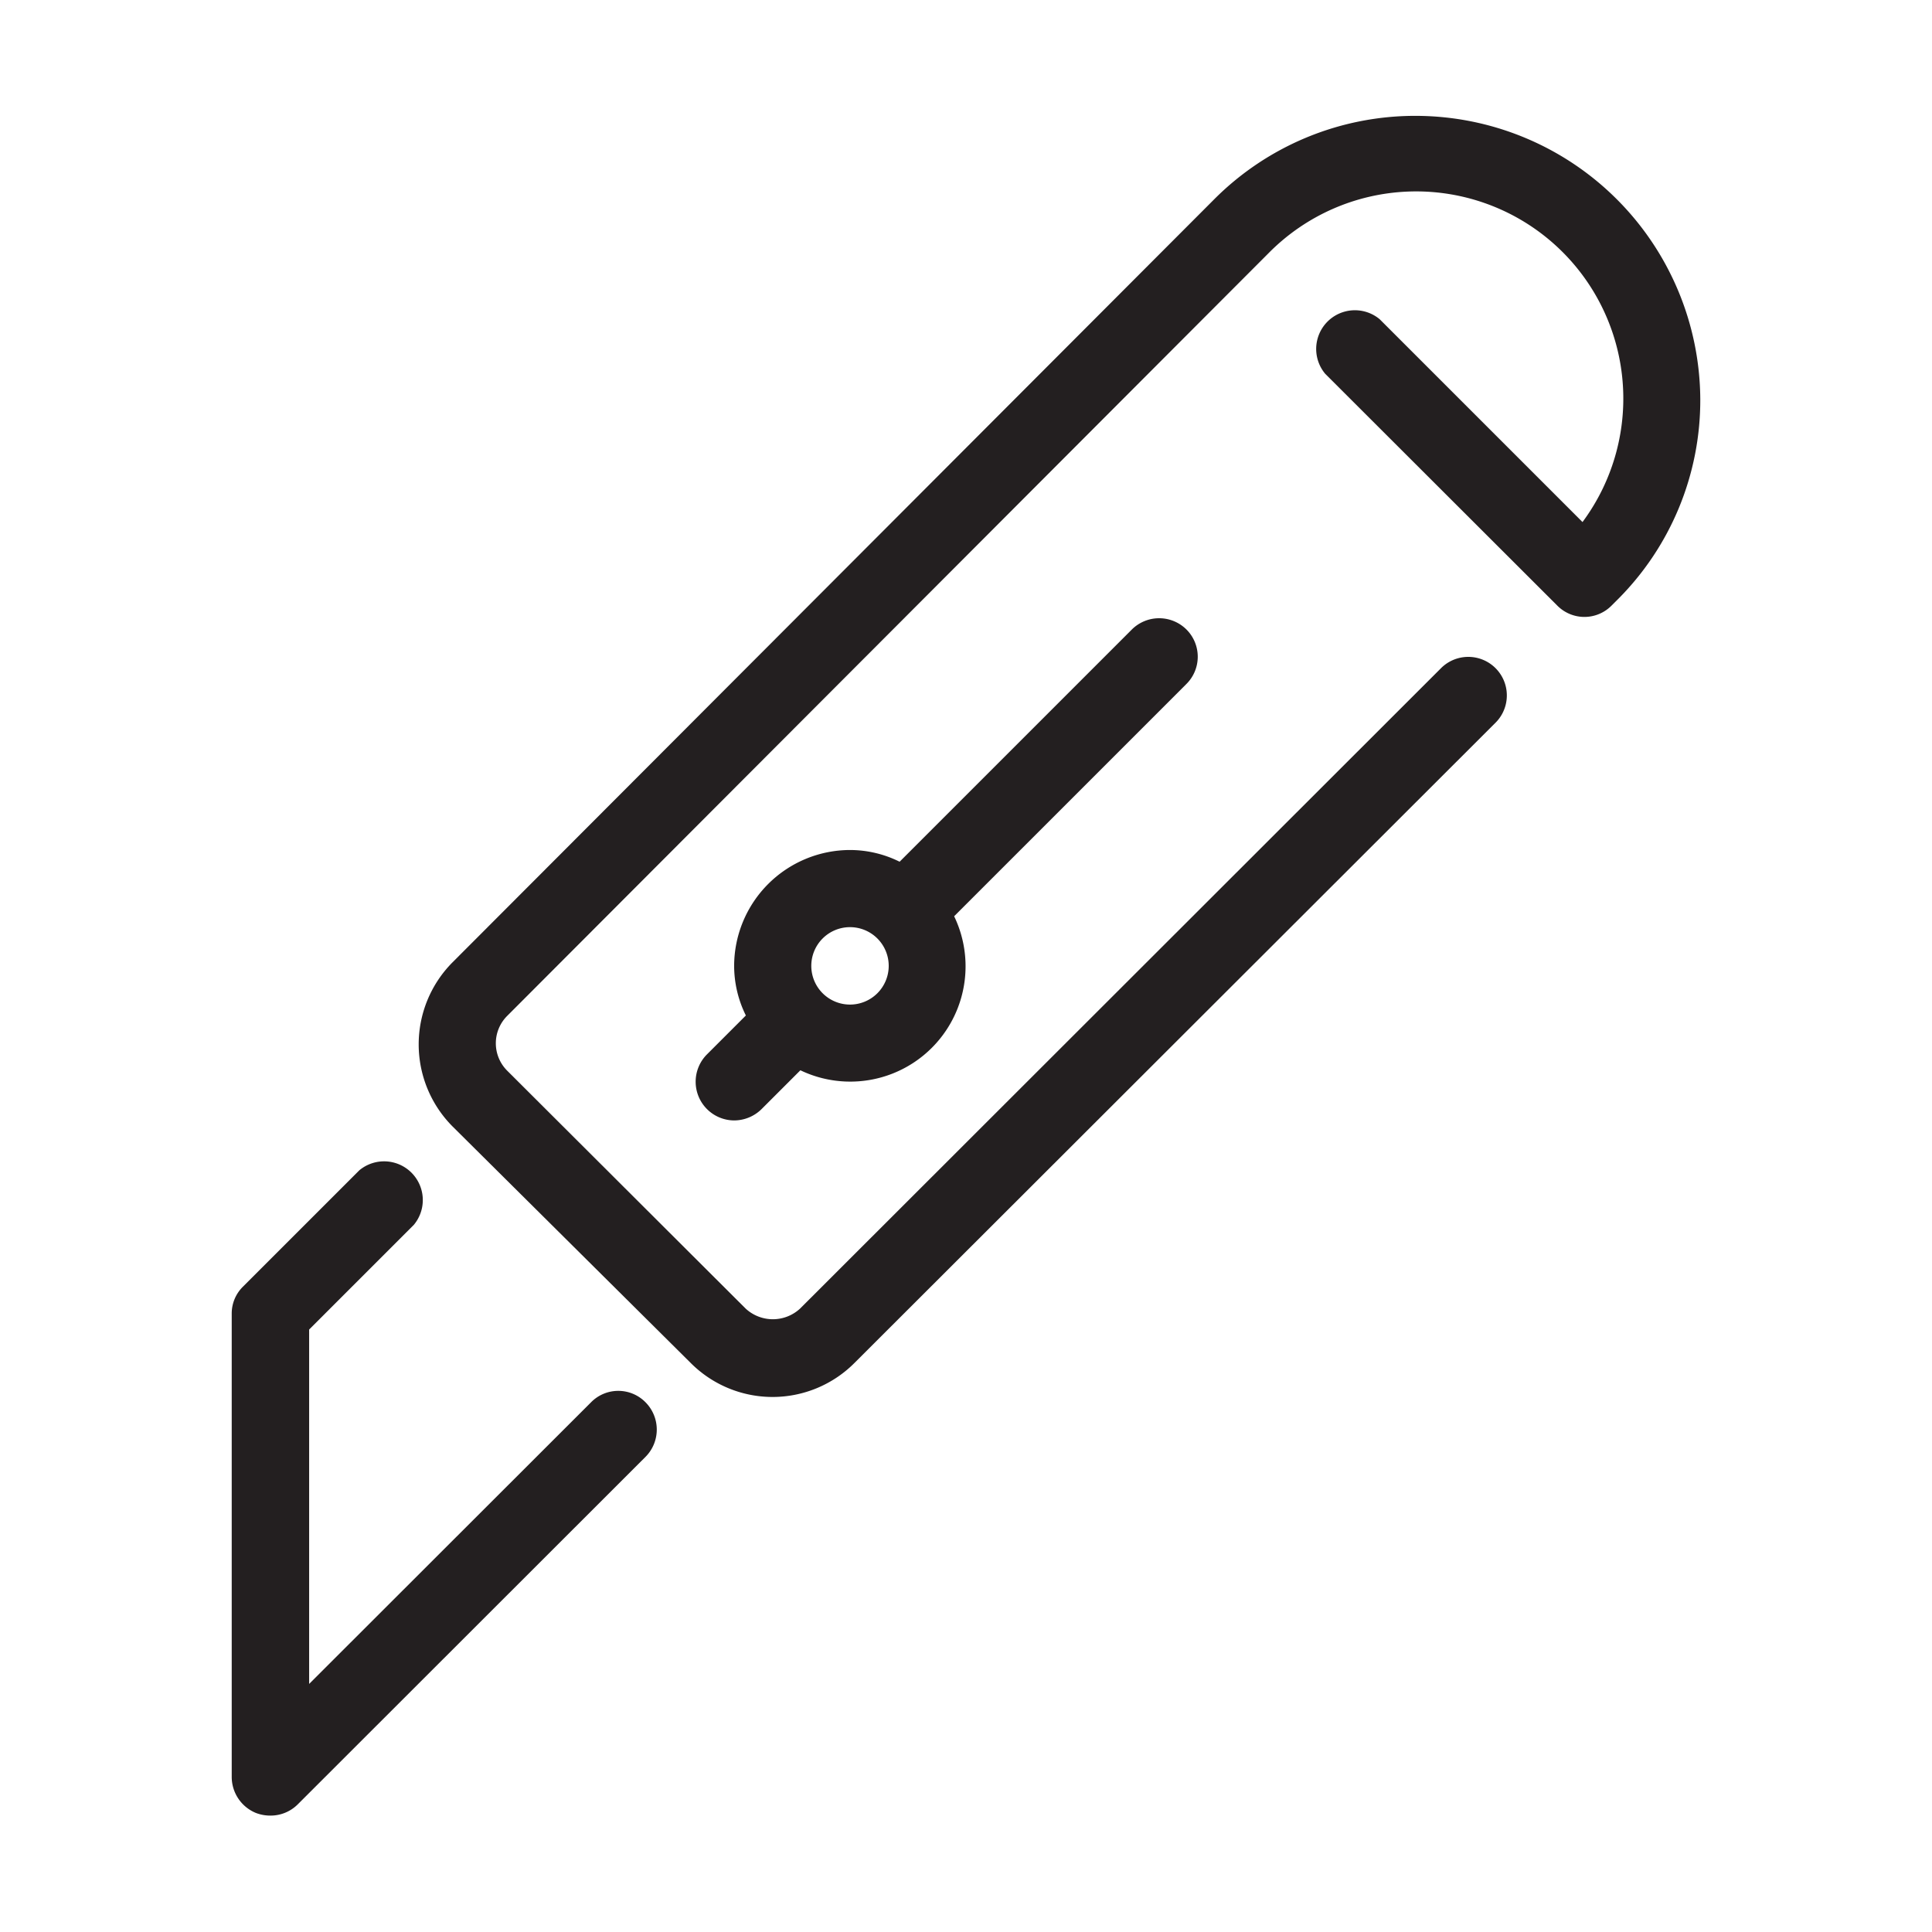
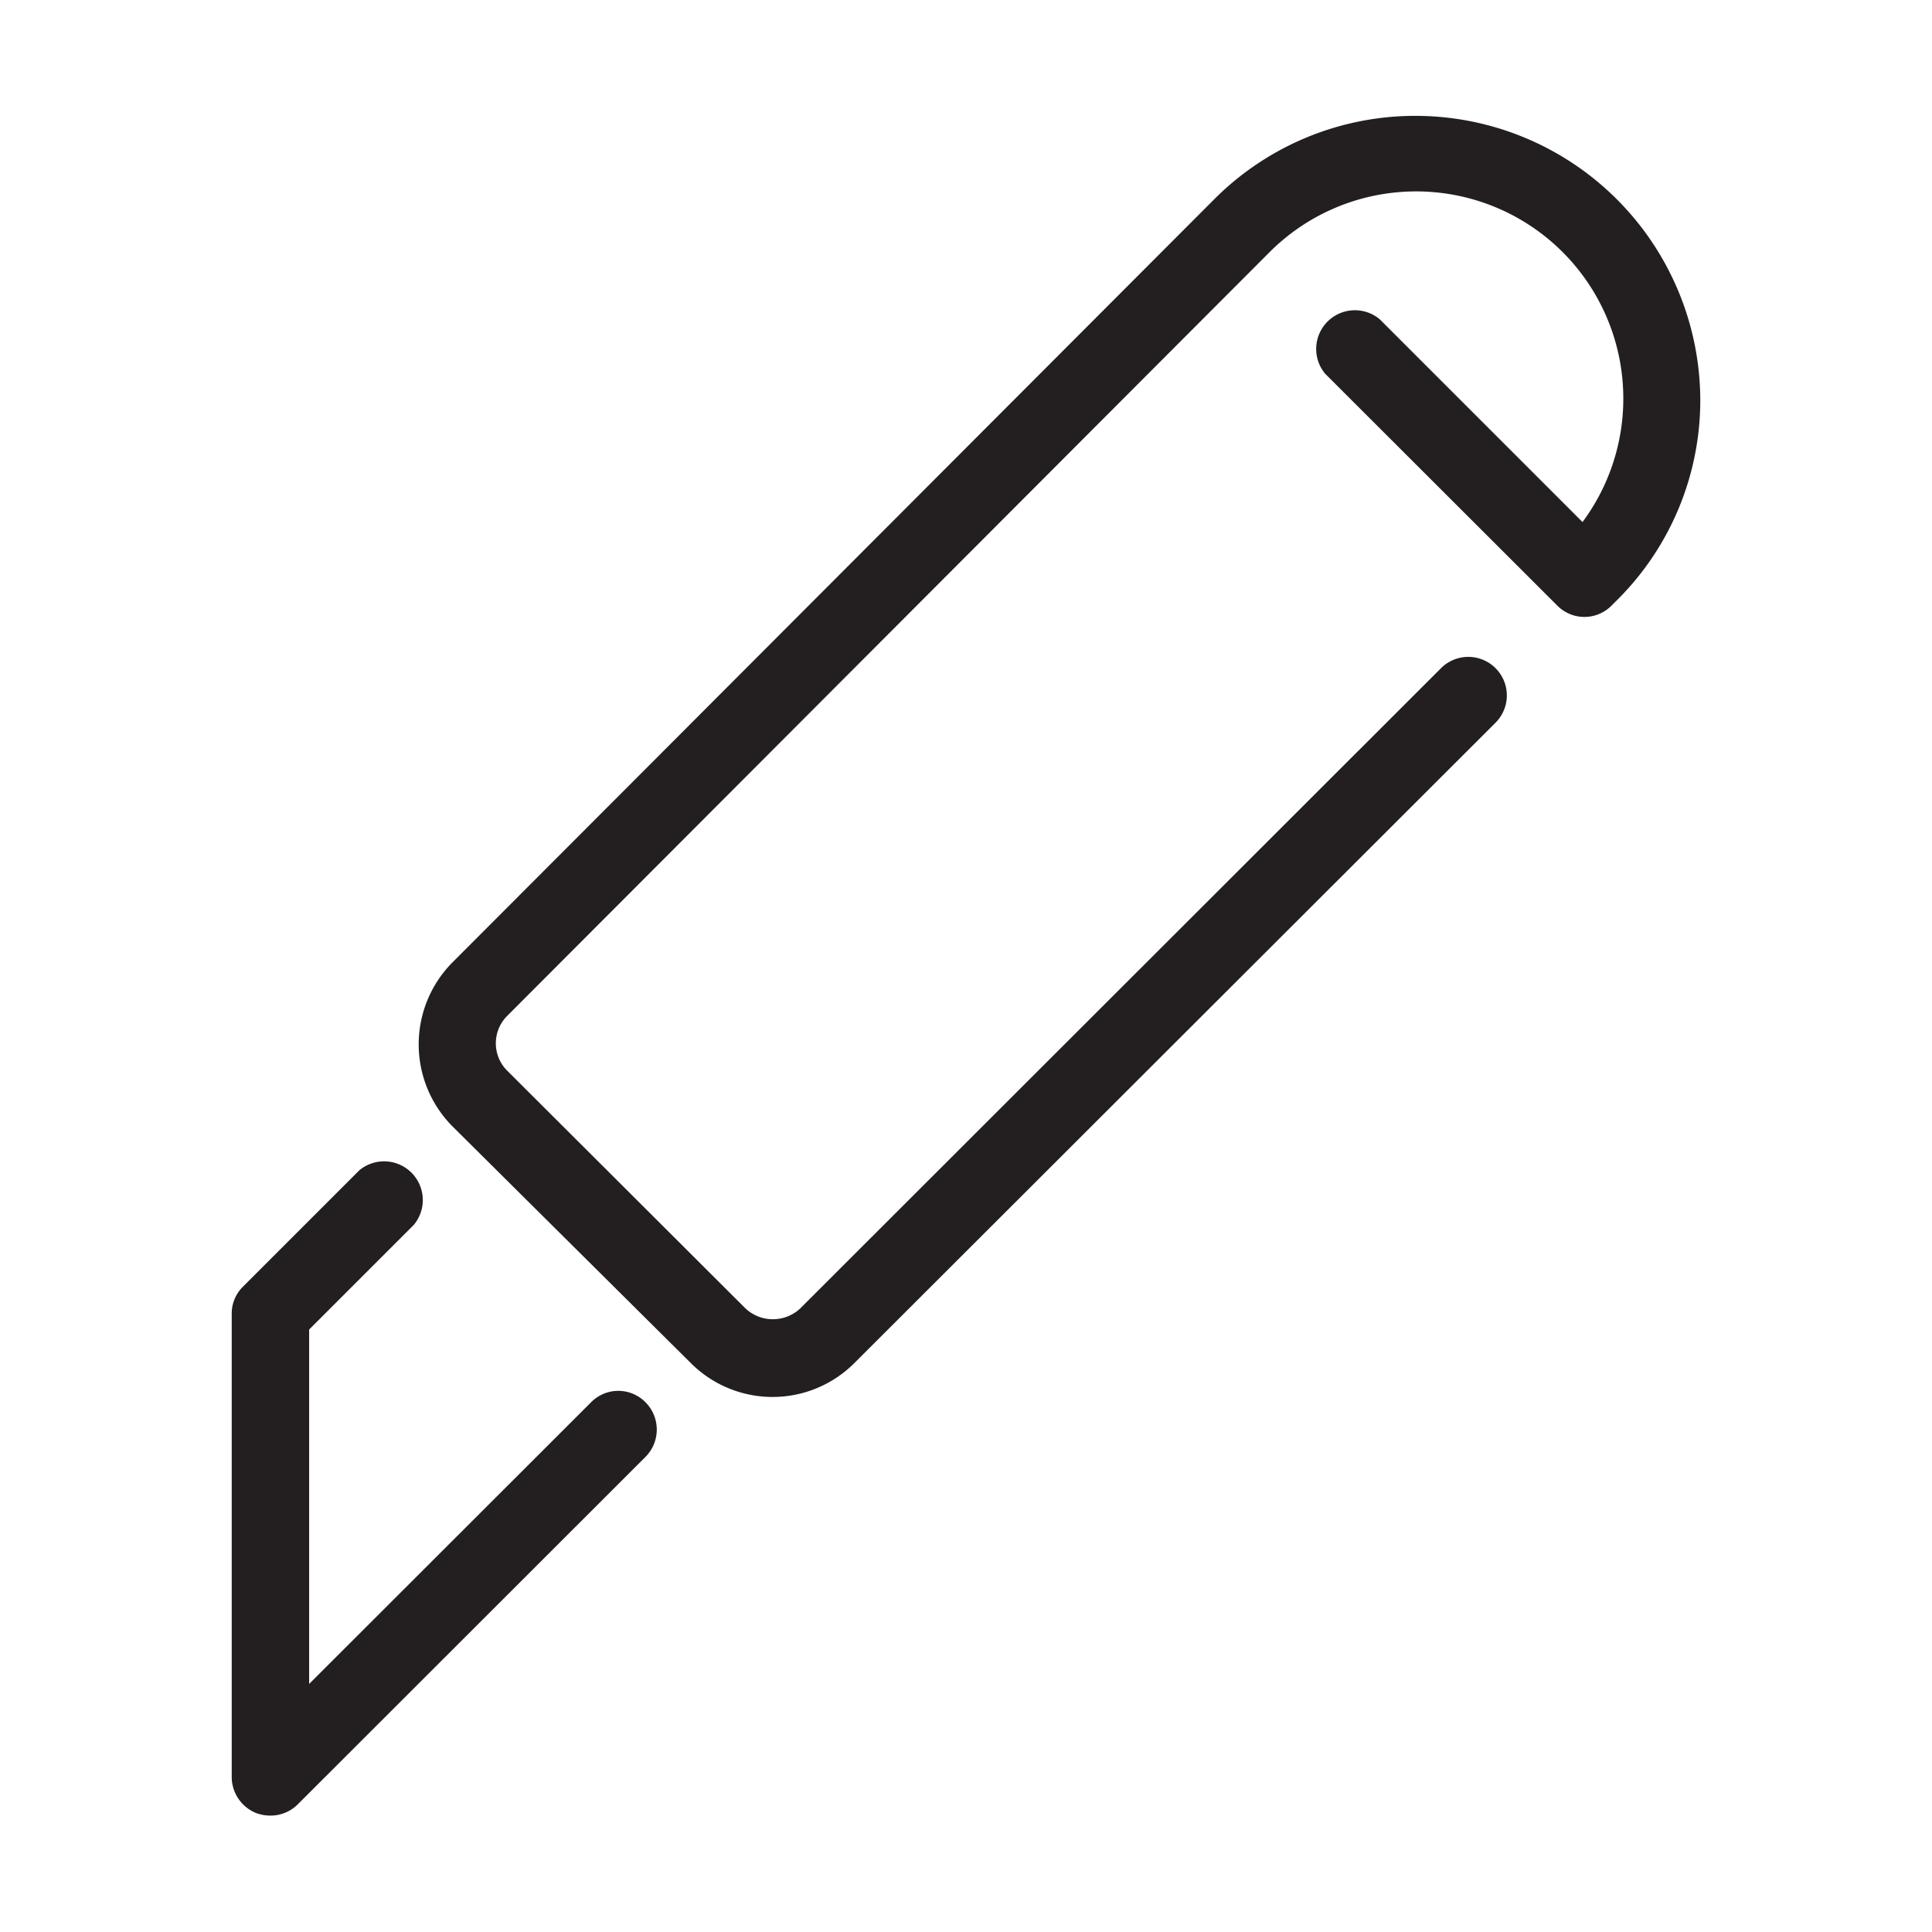
<svg xmlns="http://www.w3.org/2000/svg" id="Vrstva_1" data-name="Vrstva 1" viewBox="0 0 70.87 70.87">
  <defs>
    <style>.cls-1{fill:#231f20;}</style>
  </defs>
  <title>ikona-laser</title>
  <path class="cls-1" d="M21.68,51.44,11.34,61.77v-13l3.84-3.84a1.42,1.42,0,0,0-2-2L8.92,47.19a1.38,1.38,0,0,0-.42,1v17a1.43,1.43,0,0,0,.88,1.31,1.47,1.47,0,0,0,.54.1,1.41,1.41,0,0,0,1-.41L23.68,53.44a1.42,1.42,0,0,0,0-2A1.4,1.4,0,0,0,21.68,51.44Z" />
-   <path class="cls-1" d="M43.52,23.09a1.42,1.42,0,0,0-2,0L33,31.61a4.1,4.1,0,0,0-1.82-.43,4.26,4.26,0,0,0-4.25,4.25,4.1,4.1,0,0,0,.43,1.82l-1.43,1.43a1.42,1.42,0,0,0,1,2.42,1.44,1.44,0,0,0,1-.41l1.43-1.43A4.23,4.23,0,0,0,35,33.61l8.51-8.51A1.41,1.41,0,0,0,43.52,23.09ZM31.18,36.85a1.42,1.42,0,1,1,1.42-1.42A1.42,1.42,0,0,1,31.18,36.85Z" />
  <path class="cls-1" d="M51.92,4.25a10.41,10.41,0,0,0-7.38,3.06l-27.95,28a4.27,4.27,0,0,0,0,6L25.34,50a4.24,4.24,0,0,0,6,0L54.86,26.51a1.41,1.41,0,0,0-2-2L29.35,48a1.47,1.47,0,0,1-2,0L18.6,39.27a1.42,1.42,0,0,1,0-2l27.95-28a7.6,7.6,0,0,1,11.5,9.88l-7.44-7.44a1.42,1.42,0,0,0-2,2l8.51,8.5a1.4,1.4,0,0,0,2,0l.19-.19a10.33,10.33,0,0,0,3.06-7.38A10.45,10.45,0,0,0,51.92,4.25Z" />
</svg>